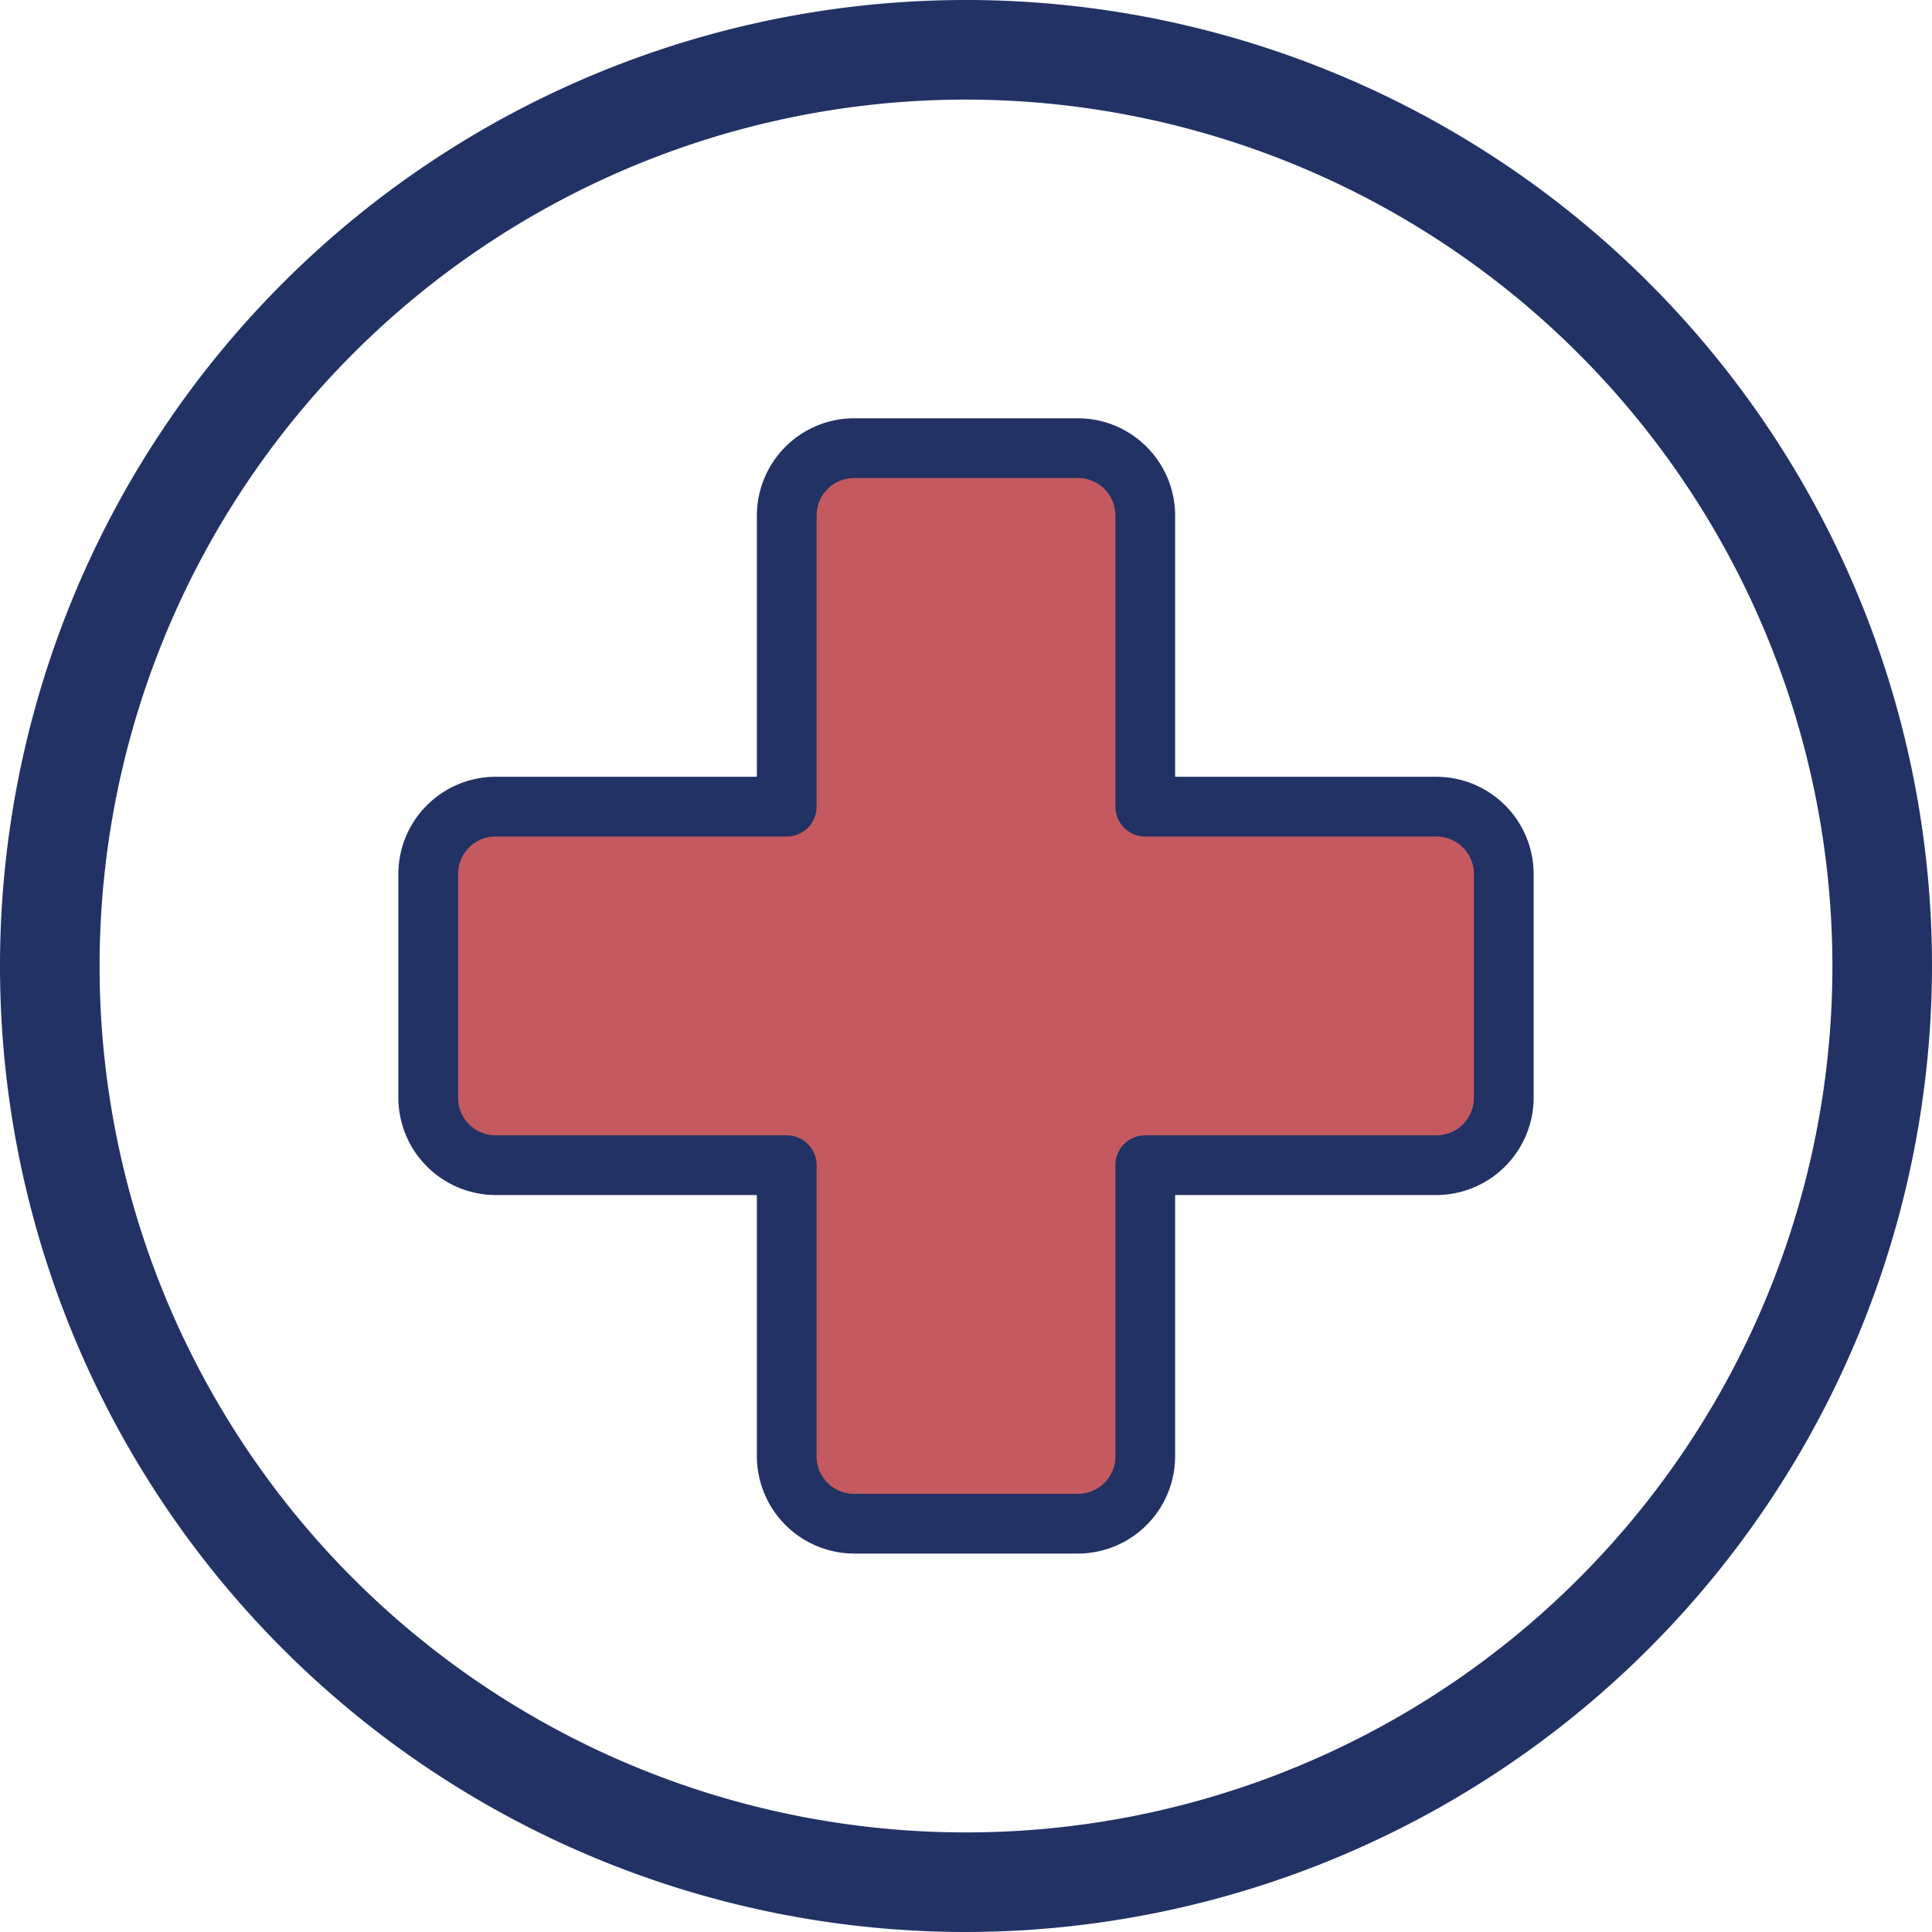
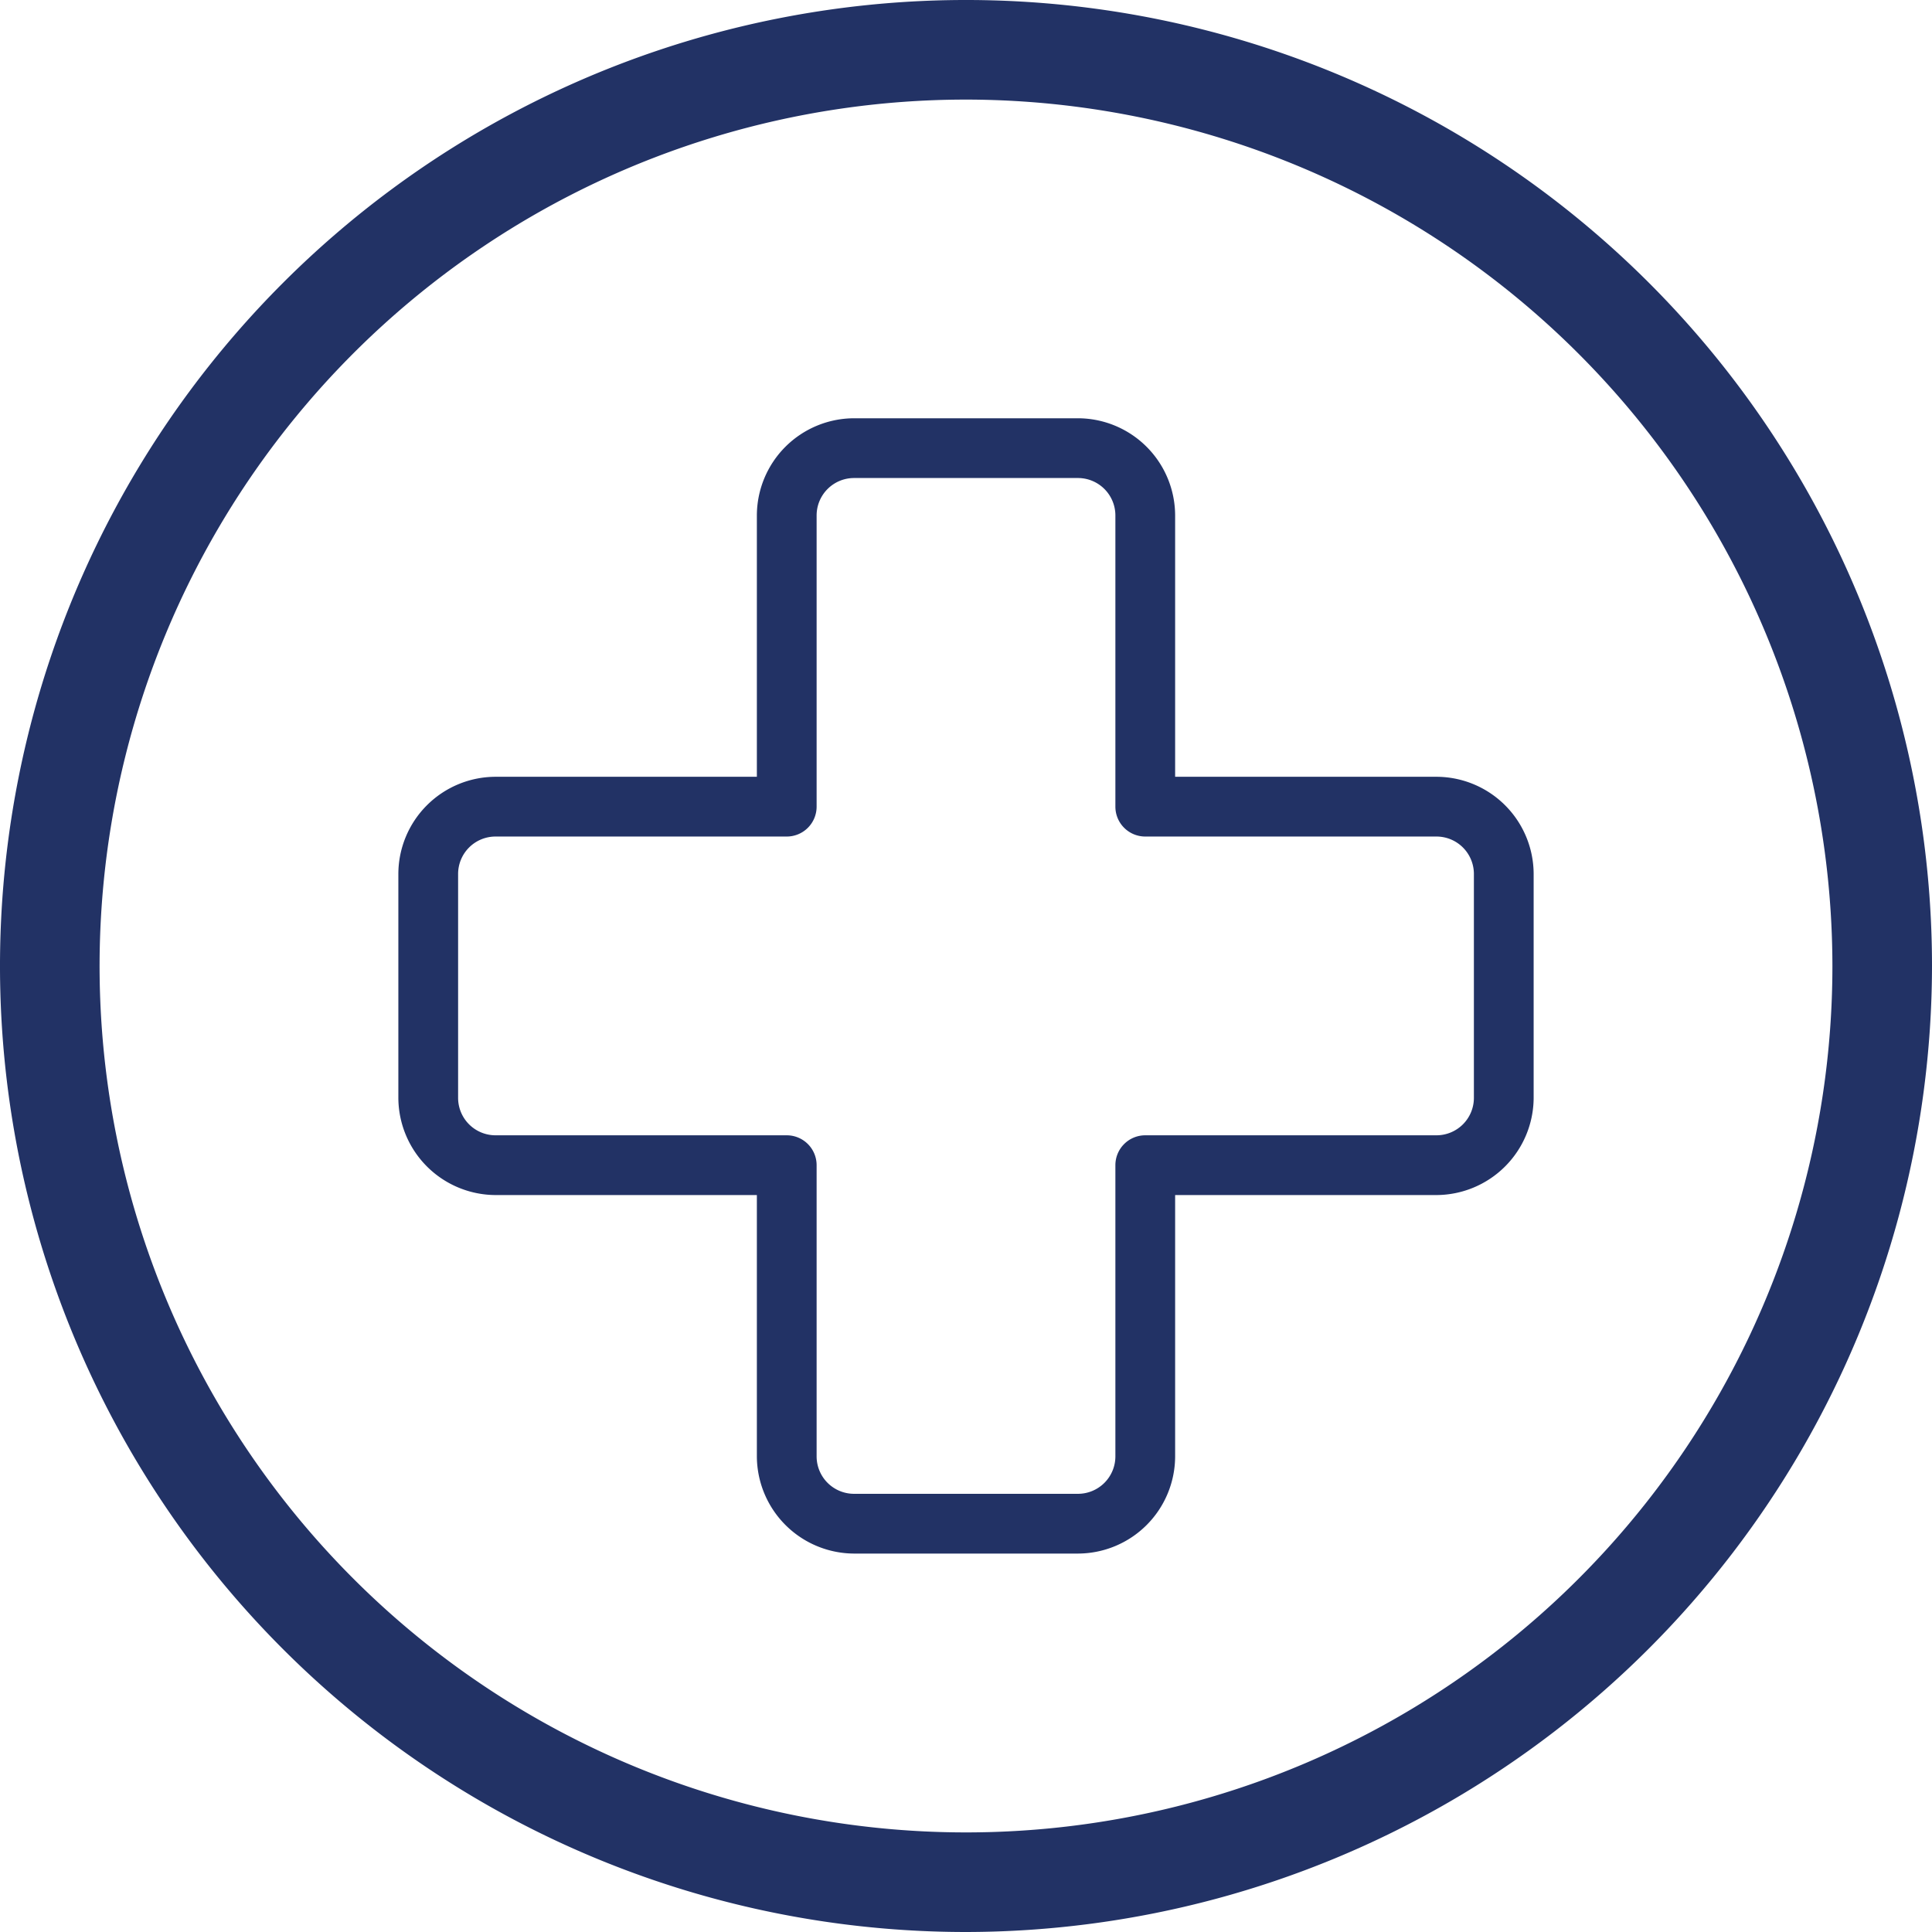
<svg xmlns="http://www.w3.org/2000/svg" viewBox="0 0 97 97">
  <defs>
    <style>.cls-1{fill:#223265;}.cls-2{fill:#575072;}.cls-3{fill:#c45a5f;}</style>
  </defs>
  <g id="Layer_2" data-name="Layer 2">
    <g id="Layer_1-2" data-name="Layer 1">
      <path class="cls-1" d="M48.5,97A48.5,48.5,0,1,1,97,48.5,48.56,48.56,0,0,1,48.5,97Zm0-92A43.5,43.5,0,1,0,92,48.5,43.54,43.54,0,0,0,48.5,5Z" />
-       <path class="cls-2" d="M57.5,58.5H72.13a3.38,3.38,0,0,0,3.37-3.37V43.88a3.39,3.39,0,0,0-3.37-3.38H57.5V25.88a3.39,3.39,0,0,0-3.37-3.38H42.88a3.38,3.38,0,0,0-3.38,3.38h0V40.5H24.87a3.39,3.39,0,0,0-3.37,3.38V55.13a3.38,3.38,0,0,0,3.37,3.37H39.5V73.13a3.38,3.38,0,0,0,3.37,3.37H54.12a3.39,3.39,0,0,0,3.38-3.37Z" />
-       <path class="cls-3" d="M57.5,58.5H72.13a3.38,3.38,0,0,0,3.37-3.37V43.88a3.39,3.39,0,0,0-3.37-3.38H57.5V25.88a3.39,3.39,0,0,0-3.37-3.38H42.88a3.38,3.38,0,0,0-3.38,3.38h0V40.5H24.87a3.39,3.39,0,0,0-3.37,3.38V55.13a3.38,3.38,0,0,0,3.37,3.37H39.5V73.13a3.38,3.38,0,0,0,3.37,3.37H54.12a3.39,3.39,0,0,0,3.38-3.37Z" />
      <path class="cls-1" d="M54.12,78H42.87A4.9,4.9,0,0,1,38,73.13V60H24.87A4.9,4.9,0,0,1,20,55.13V43.88A4.89,4.89,0,0,1,24.87,39H38V25.88A4.89,4.89,0,0,1,42.88,21H54.13A4.89,4.89,0,0,1,59,25.88V39H72.13A4.89,4.89,0,0,1,77,43.88V55.13A4.9,4.9,0,0,1,72.13,60H59V73.13A4.89,4.89,0,0,1,54.12,78ZM39.5,57A1.5,1.5,0,0,1,41,58.5V73.13A1.88,1.88,0,0,0,42.88,75H54.12A1.88,1.88,0,0,0,56,73.12V58.5A1.5,1.5,0,0,1,57.5,57H72.13A1.88,1.88,0,0,0,74,55.12V43.88A1.88,1.88,0,0,0,72.13,42H57.5A1.5,1.5,0,0,1,56,40.5V25.88A1.88,1.88,0,0,0,54.13,24H42.88A1.88,1.88,0,0,0,41,25.88V40.5A1.5,1.5,0,0,1,39.5,42H24.87A1.88,1.88,0,0,0,23,43.88V55.13A1.88,1.88,0,0,0,24.88,57Z" />
    </g>
  </g>
</svg>